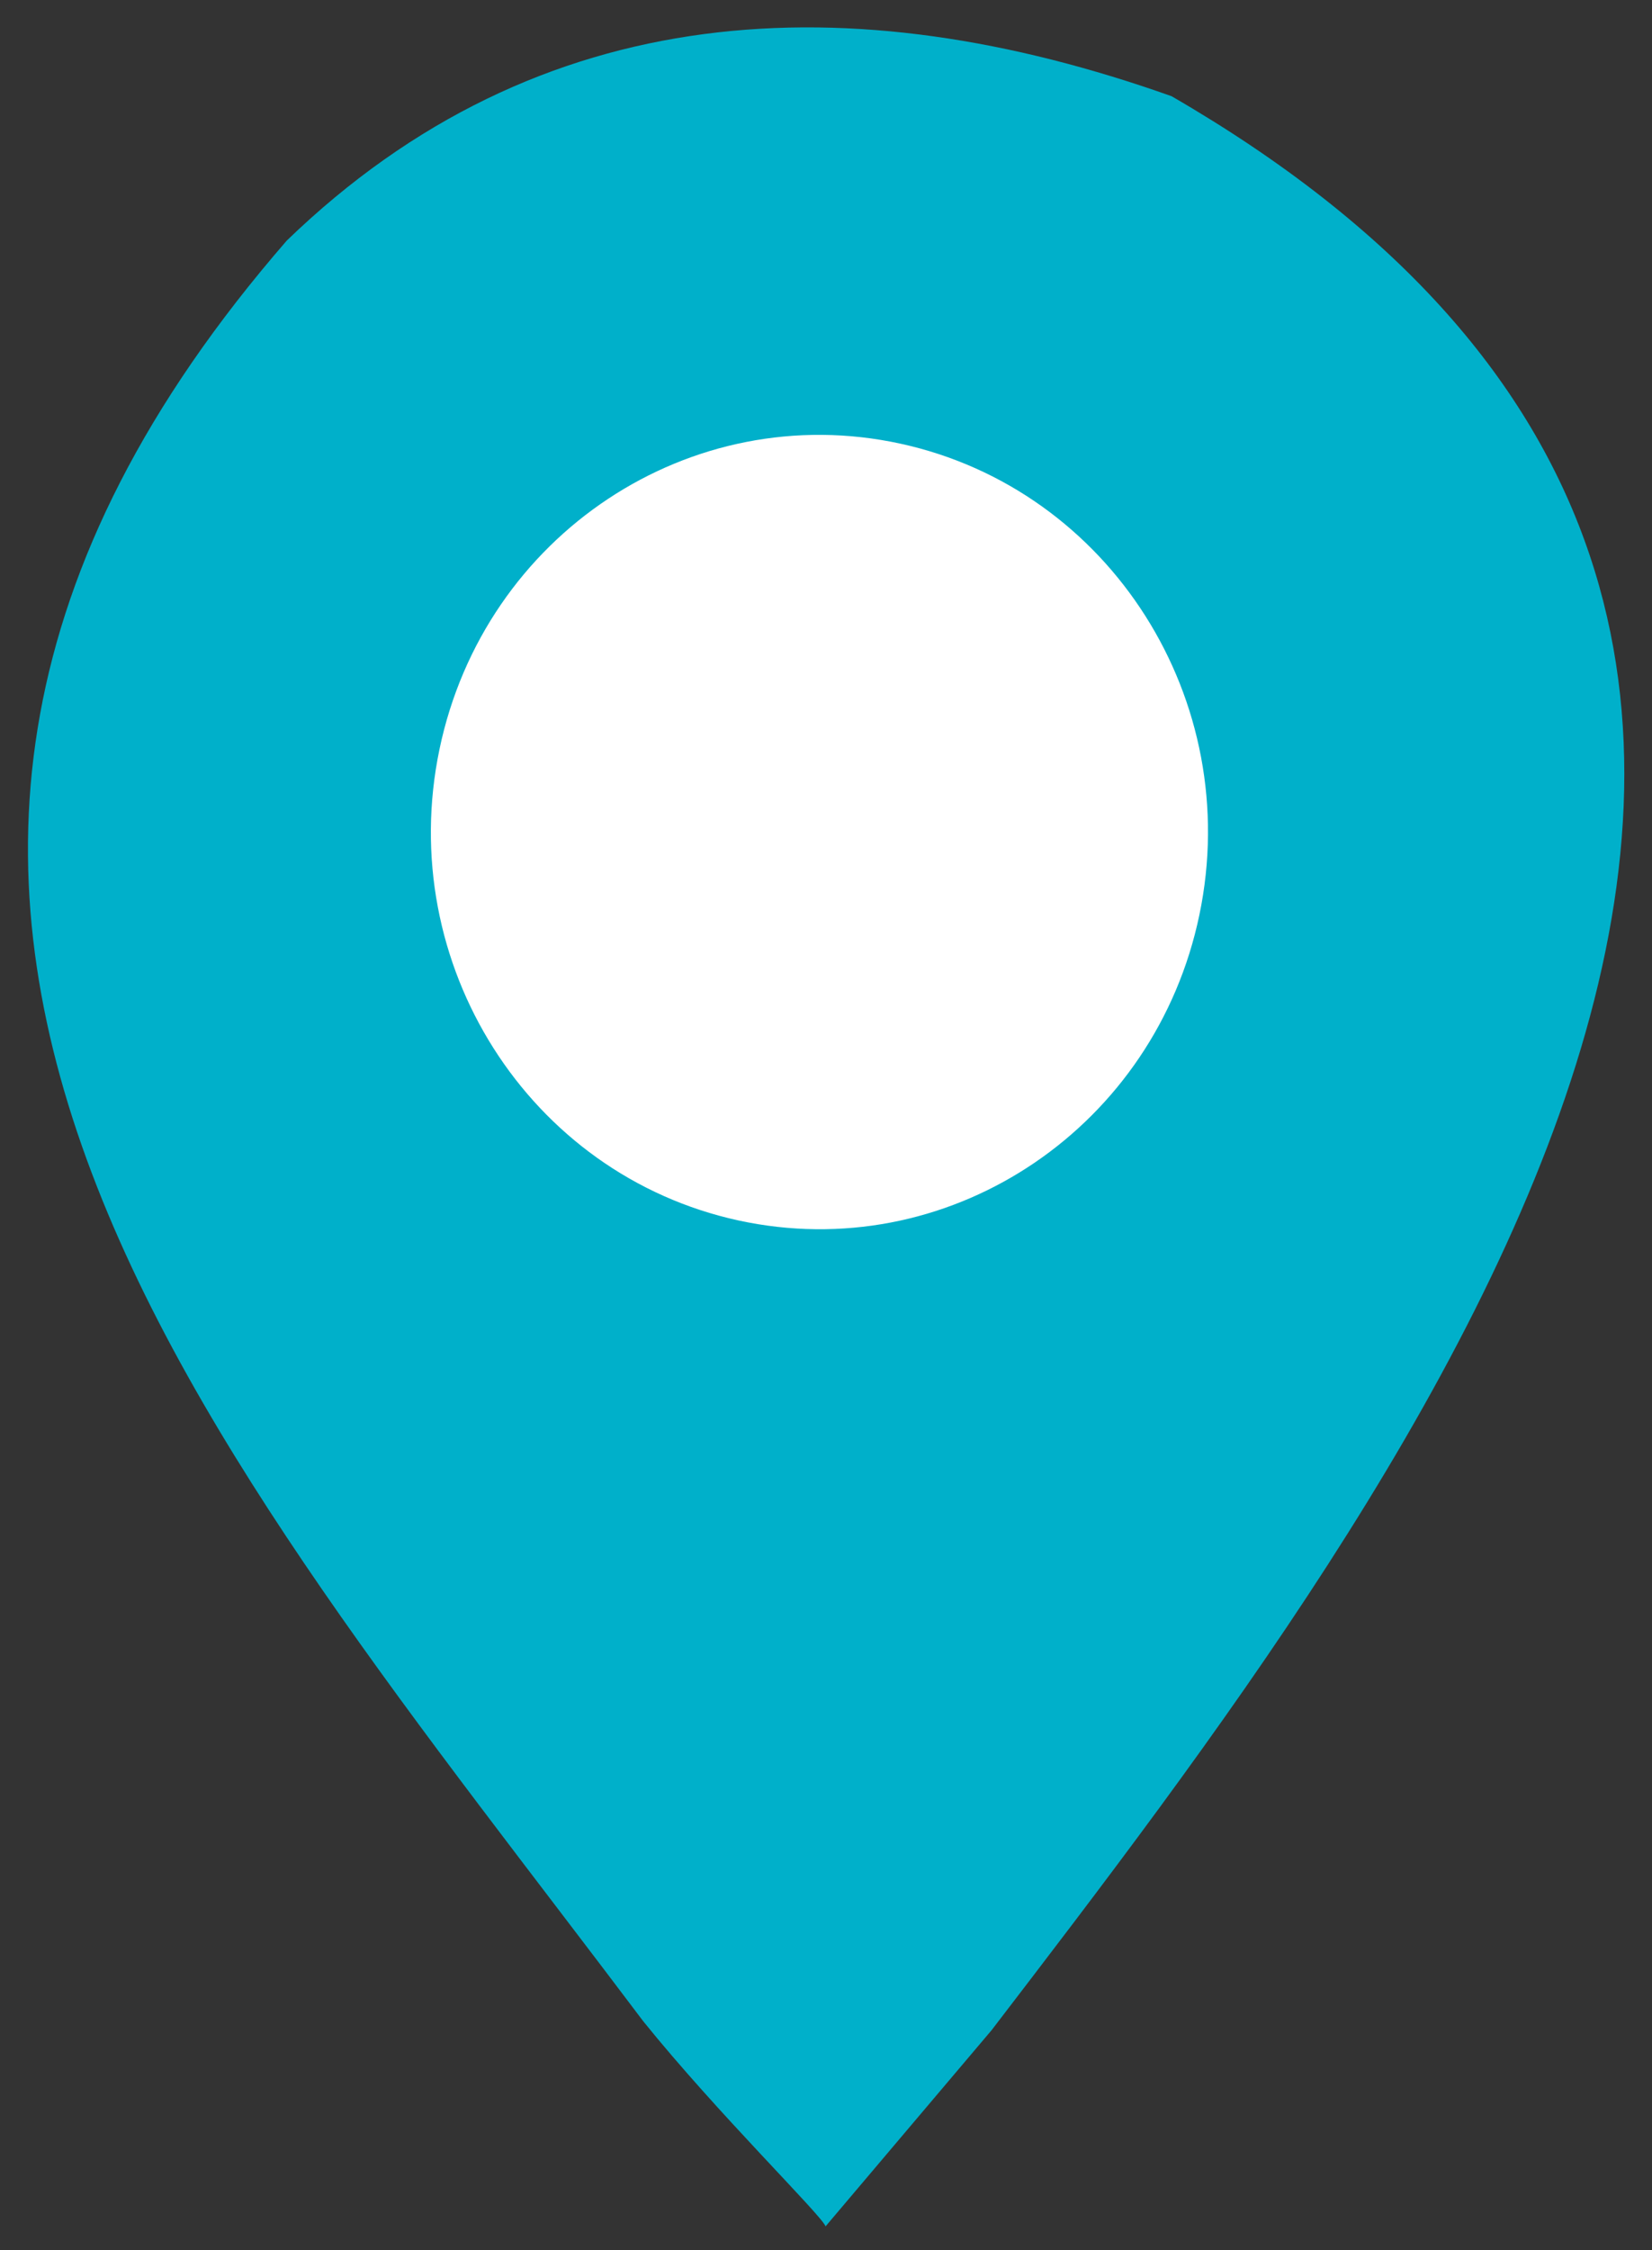
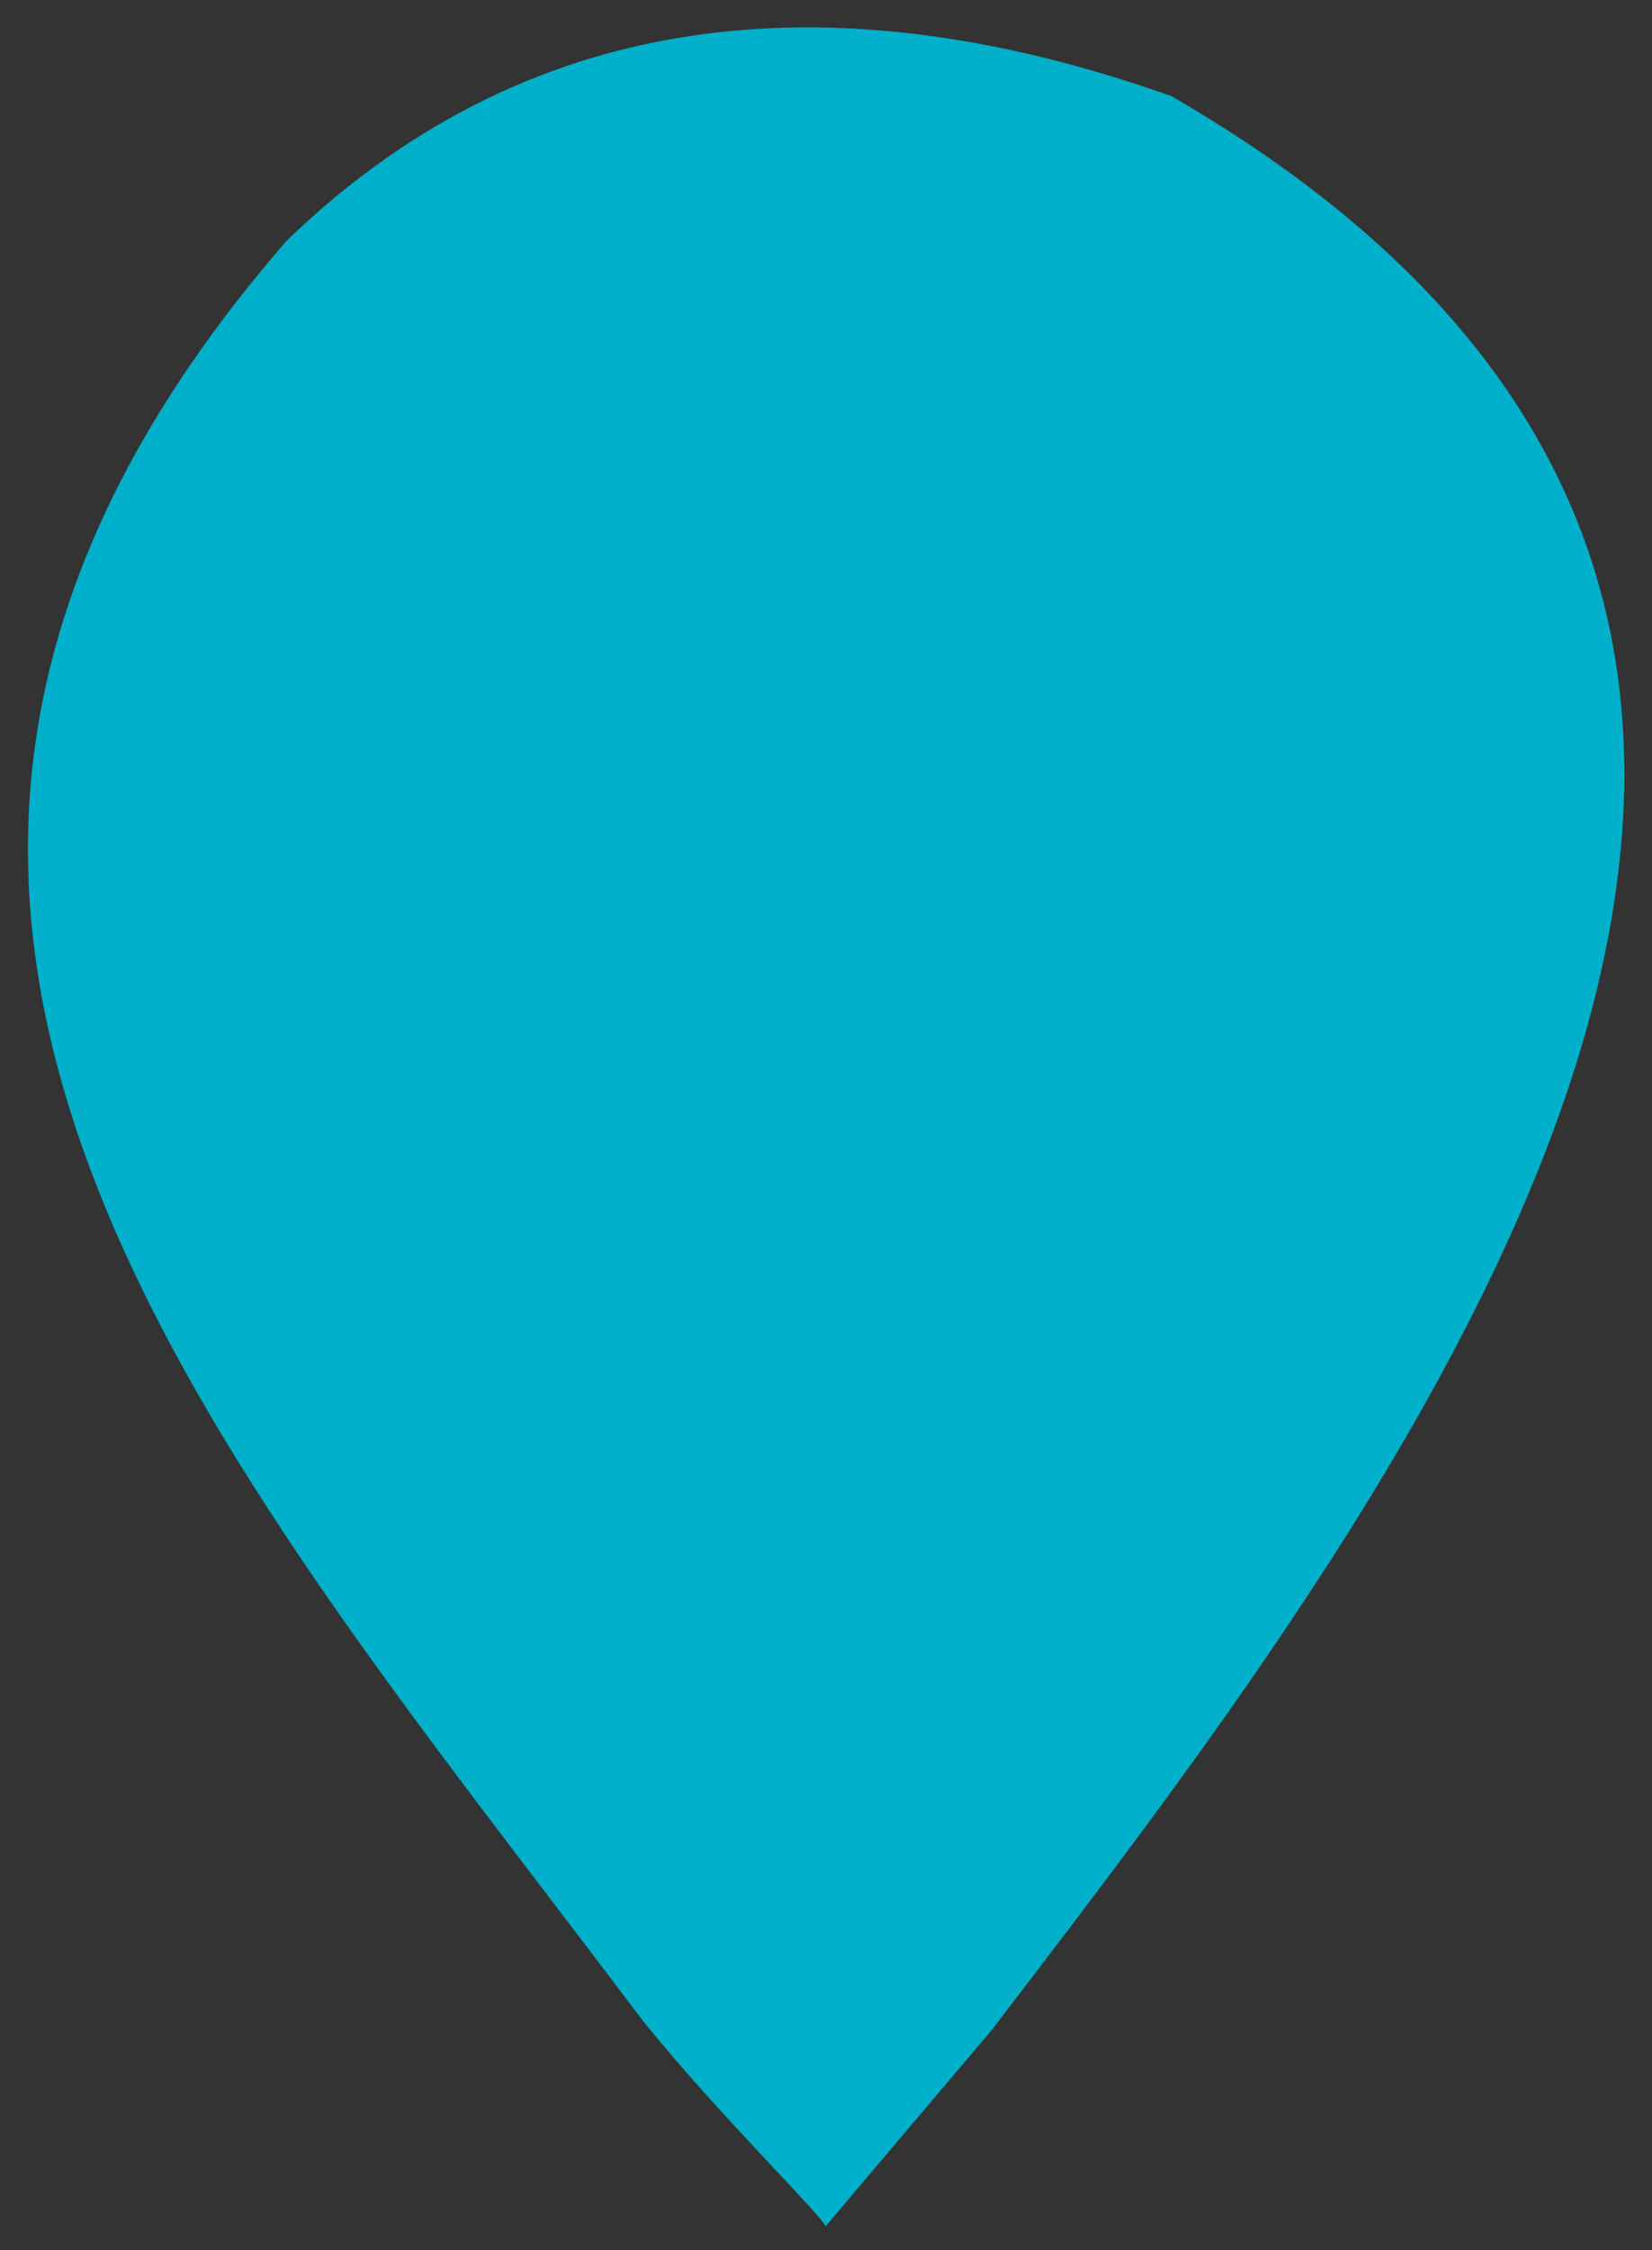
<svg xmlns="http://www.w3.org/2000/svg" xmlns:ns1="http://sodipodi.sourceforge.net/DTD/sodipodi-0.dtd" xmlns:ns2="http://www.inkscape.org/namespaces/inkscape" version="1.1" id="svg2816" ns1:docname="pin.svg" x="0px" y="0px" viewBox="0 0 94 128" style="enable-background:new 0 0 94 128;" xml:space="preserve">
  <rect x="0" y="0" width="94" height="128" fill="#333333" stroke="none" />
  <style type="text/css">
	.st0{opacity:0.34;fill-opacity:0;enable-background:new    ;}
	.st1{fill:#00B0CA;}
	.st2{fill:#FFFFFF;}
</style>
  <defs>
    <ns2:perspective id="perspective2824" ns2:persp3d-origin="0.5 : 0.33333333 : 1" ns2:vp_x="0 : 0.5 : 1" ns2:vp_y="0 : 1000 : 0" ns2:vp_z="1 : 0.5 : 1" ns1:type="inkscape:persp3d">
		</ns2:perspective>
  </defs>
  <ns1:namedview bordercolor="#666666" borderopacity="1" gridtolerance="10" guidetolerance="10" id="namedview2818" ns2:current-layer="svg2816" ns2:cx="44.920355" ns2:cy="60.493358" ns2:pageopacity="0" ns2:pageshadow="2" ns2:window-height="809" ns2:window-maximized="0" ns2:window-width="1126" ns2:window-x="287" ns2:window-y="0" ns2:zoom="3.0991164" objecttolerance="10" pagecolor="#ffffff" showgrid="false">
	</ns1:namedview>
  <path id="path4131" ns1:cx="49.05526" ns1:cy="48.59893" ns1:end="8.0386371" ns1:open="true" ns1:rx="26.010695" ns1:ry="20.991087" ns1:start="1.7808687" ns1:type="arc" class="st0" d="  M44.277,69.129c-14.049-2.418-23.01-13.569-20.015-24.907s16.813-18.57,30.863-16.152s23.01,13.569,20.015,24.907  c-2.942,11.135-16.347,18.347-30.215,16.257" />
  <path class="st1" d="M66.663,5.473c-18.229-6.476-35.962-5.684-50.343,8.21c-32.478,37.4-4.664,68.176,20.283,101.298  c4.211,5.225,10.091,10.975,10.374,11.663l9.45-11.163C80.829,83.628,117.992,35.175,66.663,5.473z" />
-   <path id="path4184" ns1:cx="64.211853" ns1:cy="68.789574" ns1:end="8.0386371" ns1:open="true" ns1:rx="34.203297" ns1:ry="36.623341" ns1:start="1.7808687" ns1:type="arc" class="st2" d="  M42.017,69.425c-11.94-2.602-19.556-14.602-17.01-26.804s14.289-19.984,26.229-17.383s19.556,14.602,17.01,26.804  c-2.5,11.983-13.892,19.745-25.678,17.495" />
</svg>